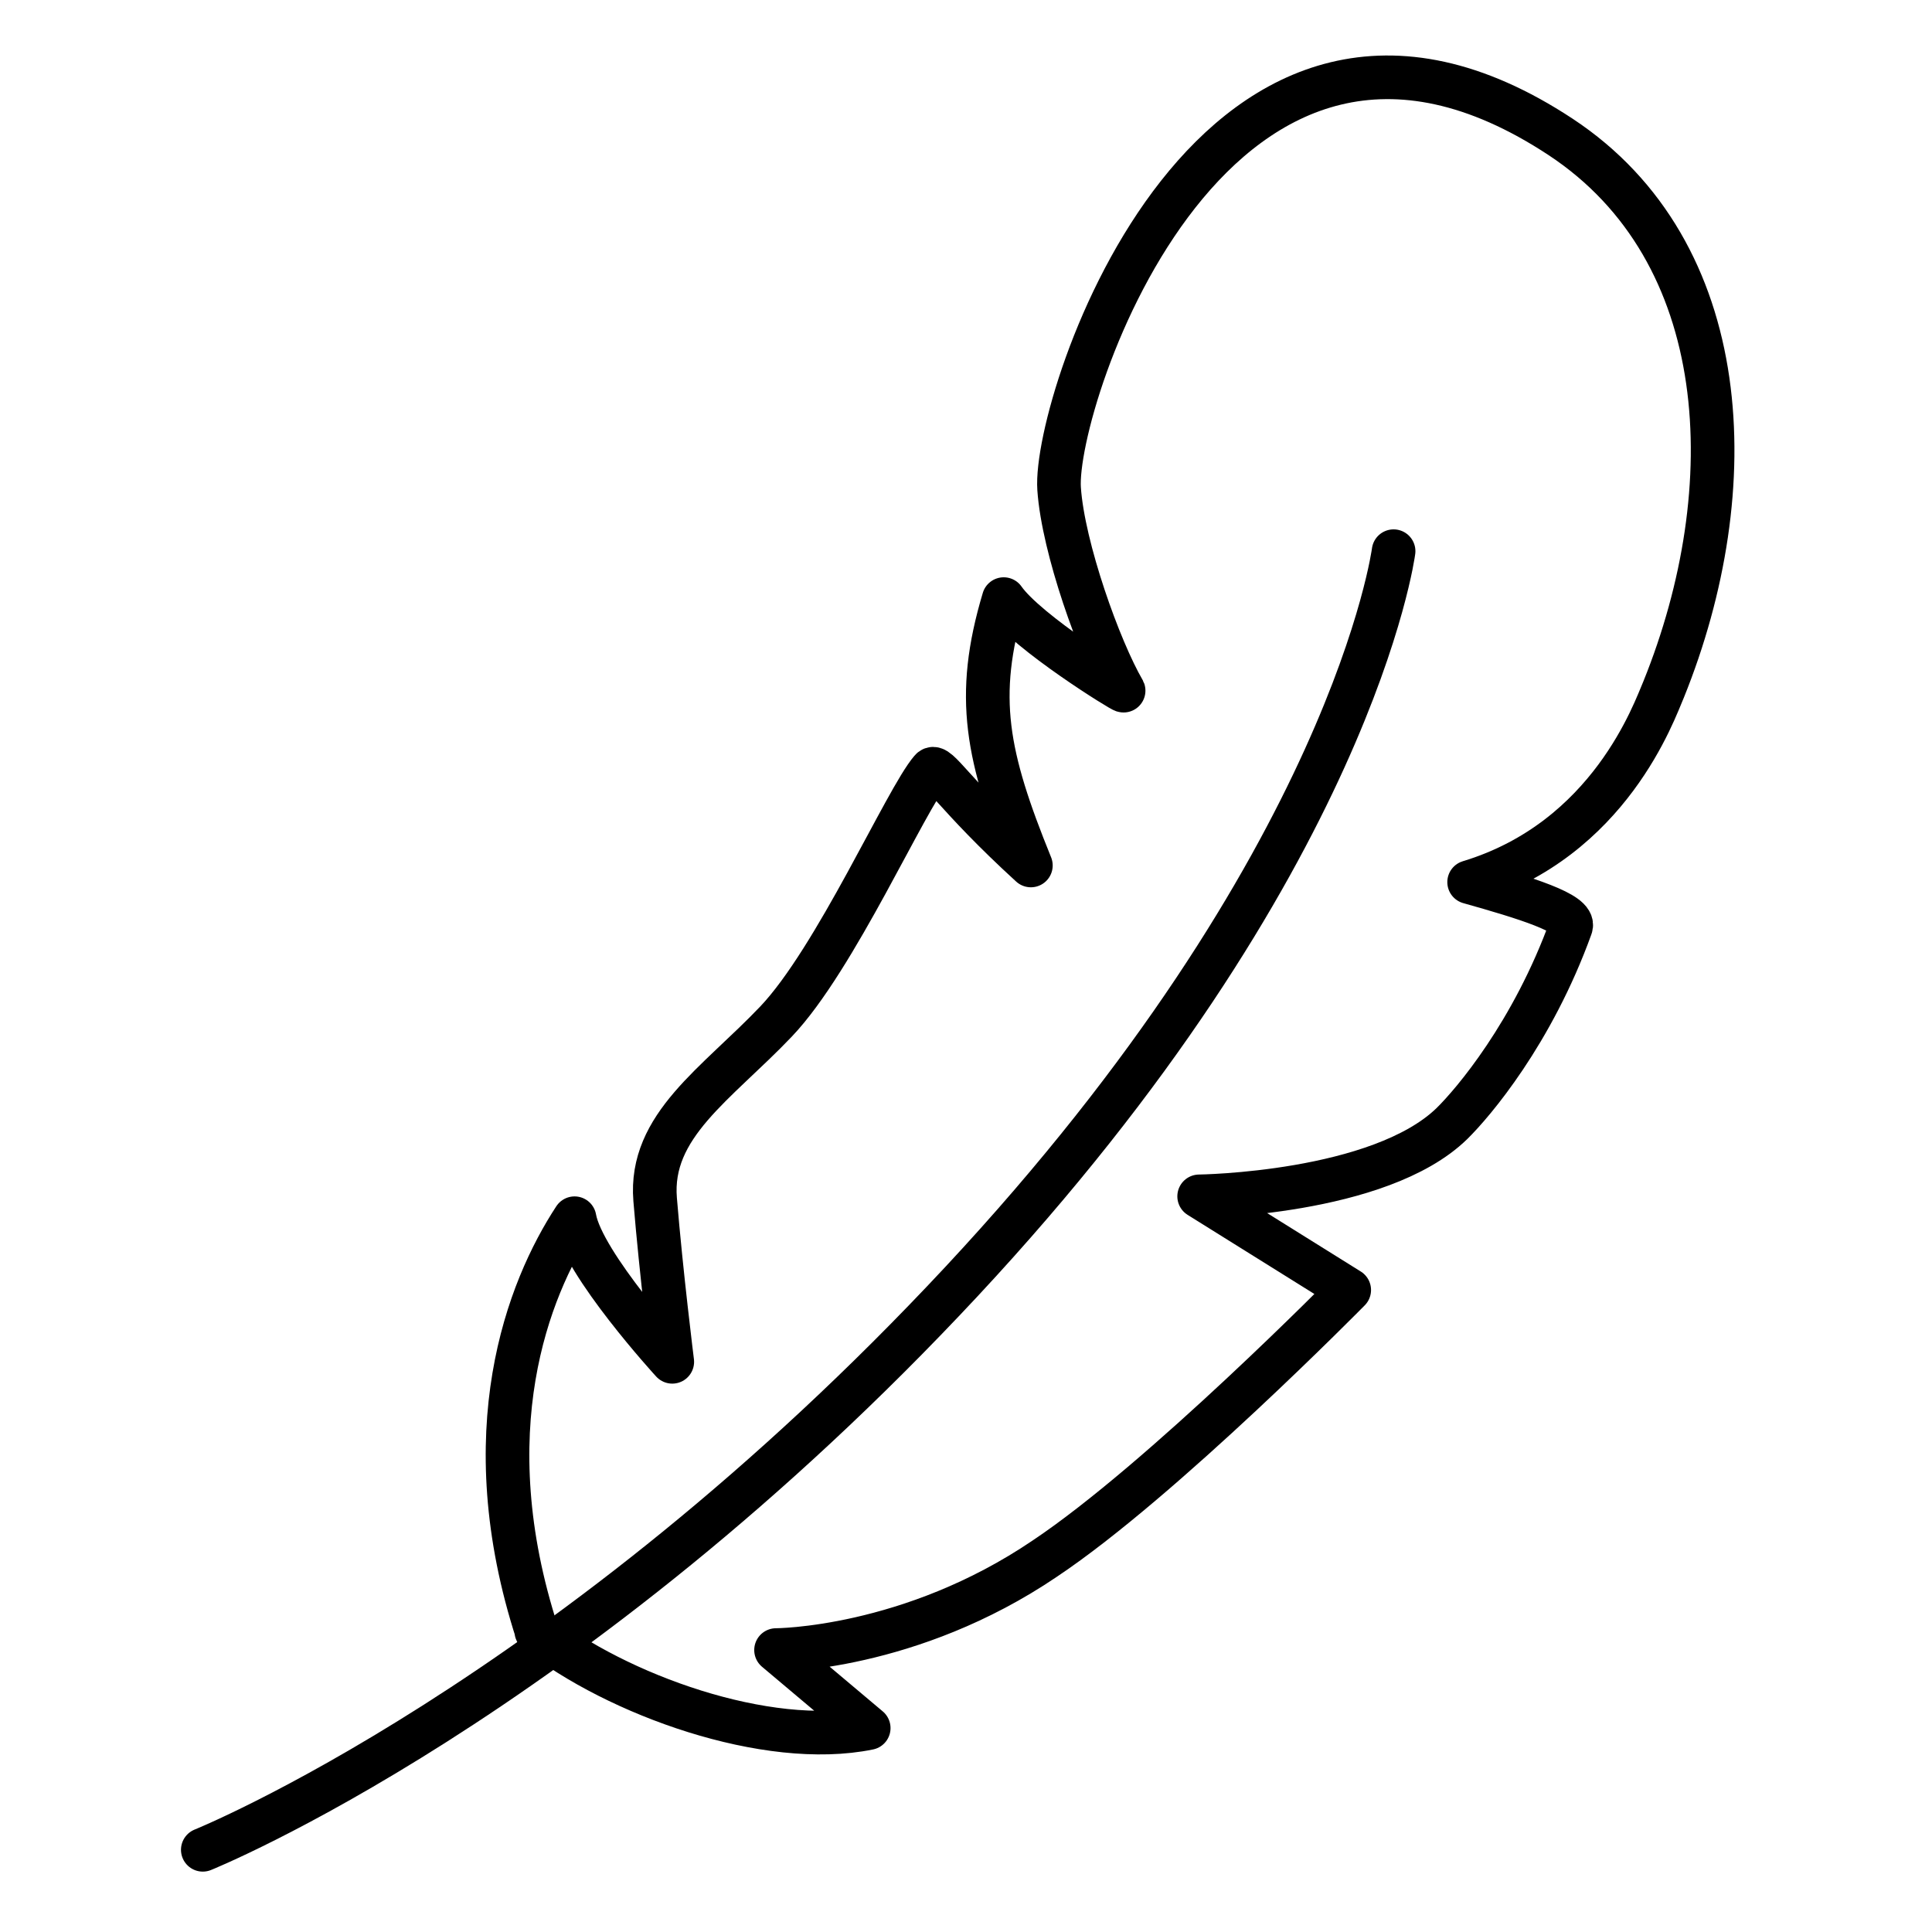
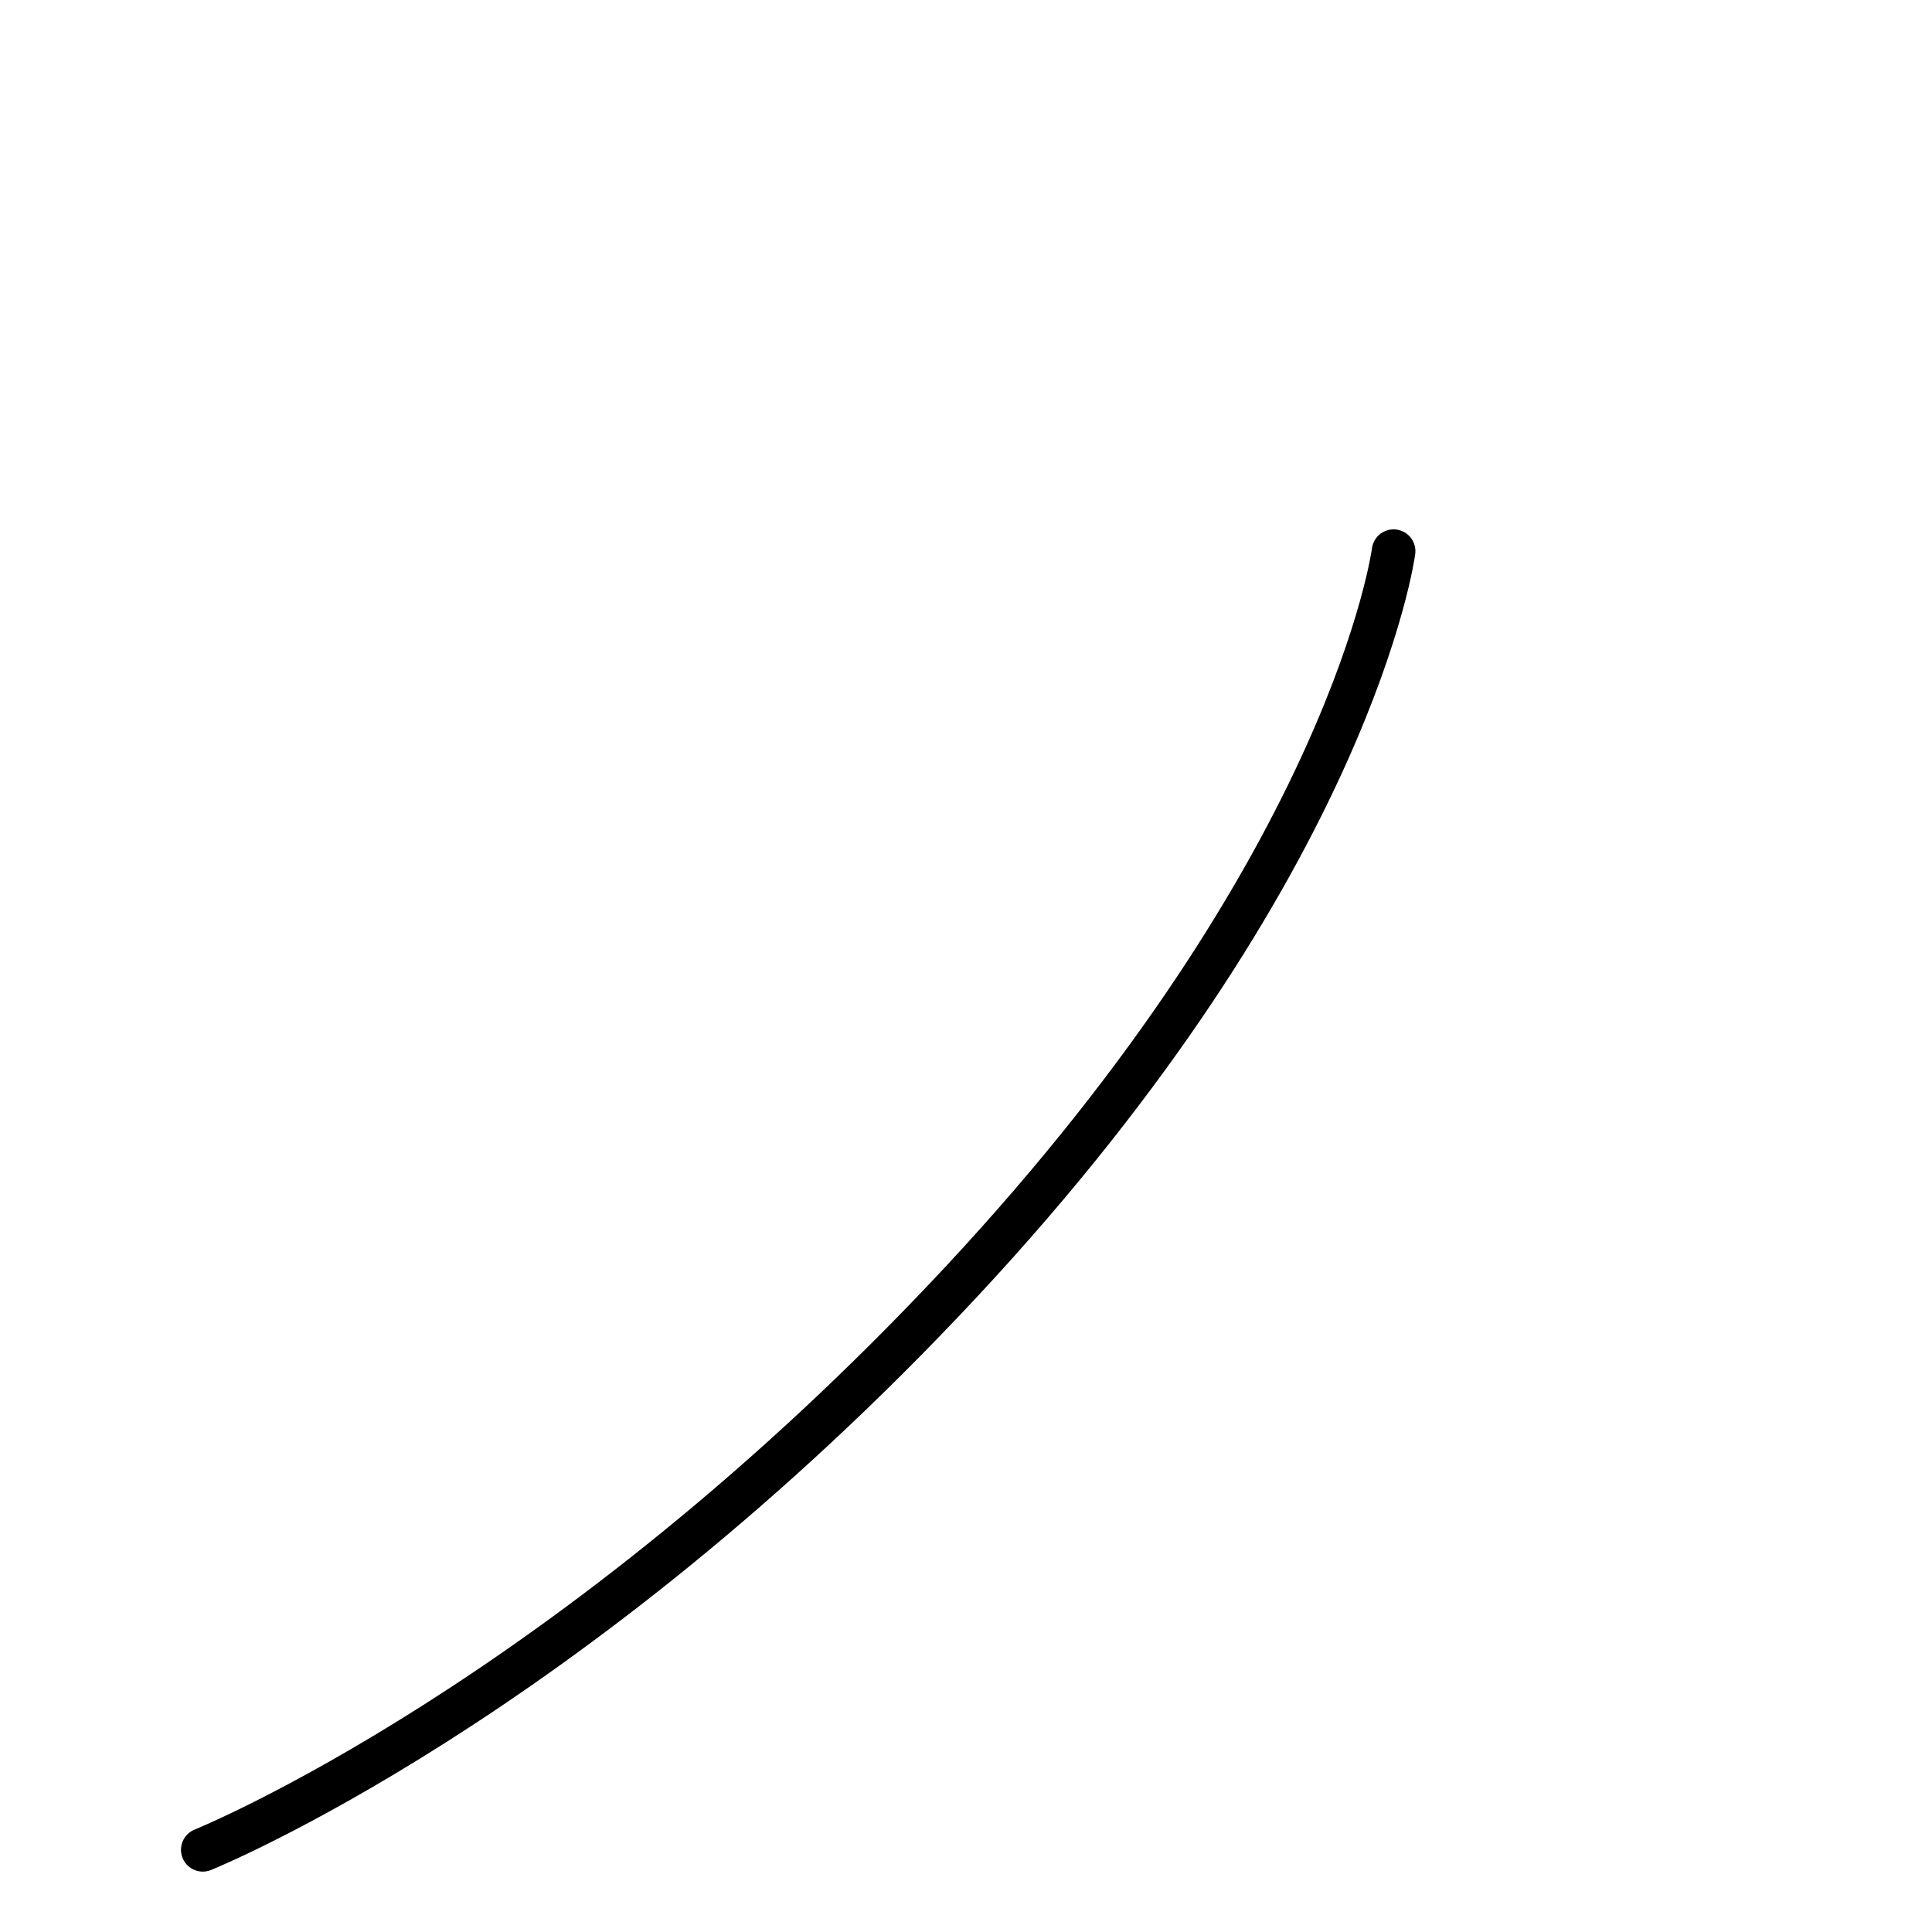
<svg xmlns="http://www.w3.org/2000/svg" width="31" height="31" viewBox="0 0 31 31" fill="none">
  <g clip-path="url(#clip0_1615_390)">
    <path d="M3.254 29.681C3.254 29.681 9.138 27.31 15.426 20.565C21.714 13.82 22.361 8.844 22.361 8.844" stroke="black" stroke-width="0.7" stroke-linecap="round" stroke-linejoin="round" />
-     <path d="M8.605 26.175C9.898 27.194 12.306 28.062 13.939 27.728L12.452 26.476C12.452 26.476 14.602 26.476 16.768 25.006C18.643 23.754 21.649 20.699 21.649 20.699L19.241 19.196C19.241 19.196 22.134 19.163 23.298 18.027C23.638 17.693 24.591 16.575 25.206 14.872C25.287 14.655 24.462 14.404 23.573 14.154C25.836 13.469 26.547 11.399 26.693 11.065C28.002 7.826 27.824 4.036 25.044 2.199C19.5 -1.457 16.897 6.424 16.994 7.843C17.059 8.794 17.641 10.414 18.029 11.082C18.045 11.115 16.477 10.147 16.105 9.613C15.636 11.182 15.83 12.134 16.541 13.887C15.297 12.751 15.038 12.234 14.941 12.351C14.537 12.818 13.406 15.389 12.452 16.391C11.498 17.393 10.415 18.061 10.512 19.246C10.609 20.432 10.787 21.851 10.787 21.851C10.787 21.851 9.348 20.281 9.219 19.547C8.475 20.682 7.57 22.969 8.621 26.208L8.605 26.175Z" stroke="black" stroke-width="0.7" stroke-linecap="round" stroke-linejoin="round" />
  </g>
  <defs>
    <clipPath id="clip0_1615_390">
      <rect width="30" height="30" fill="white" transform="translate(0.367 0.461)" />
    </clipPath>
  </defs>
</svg>